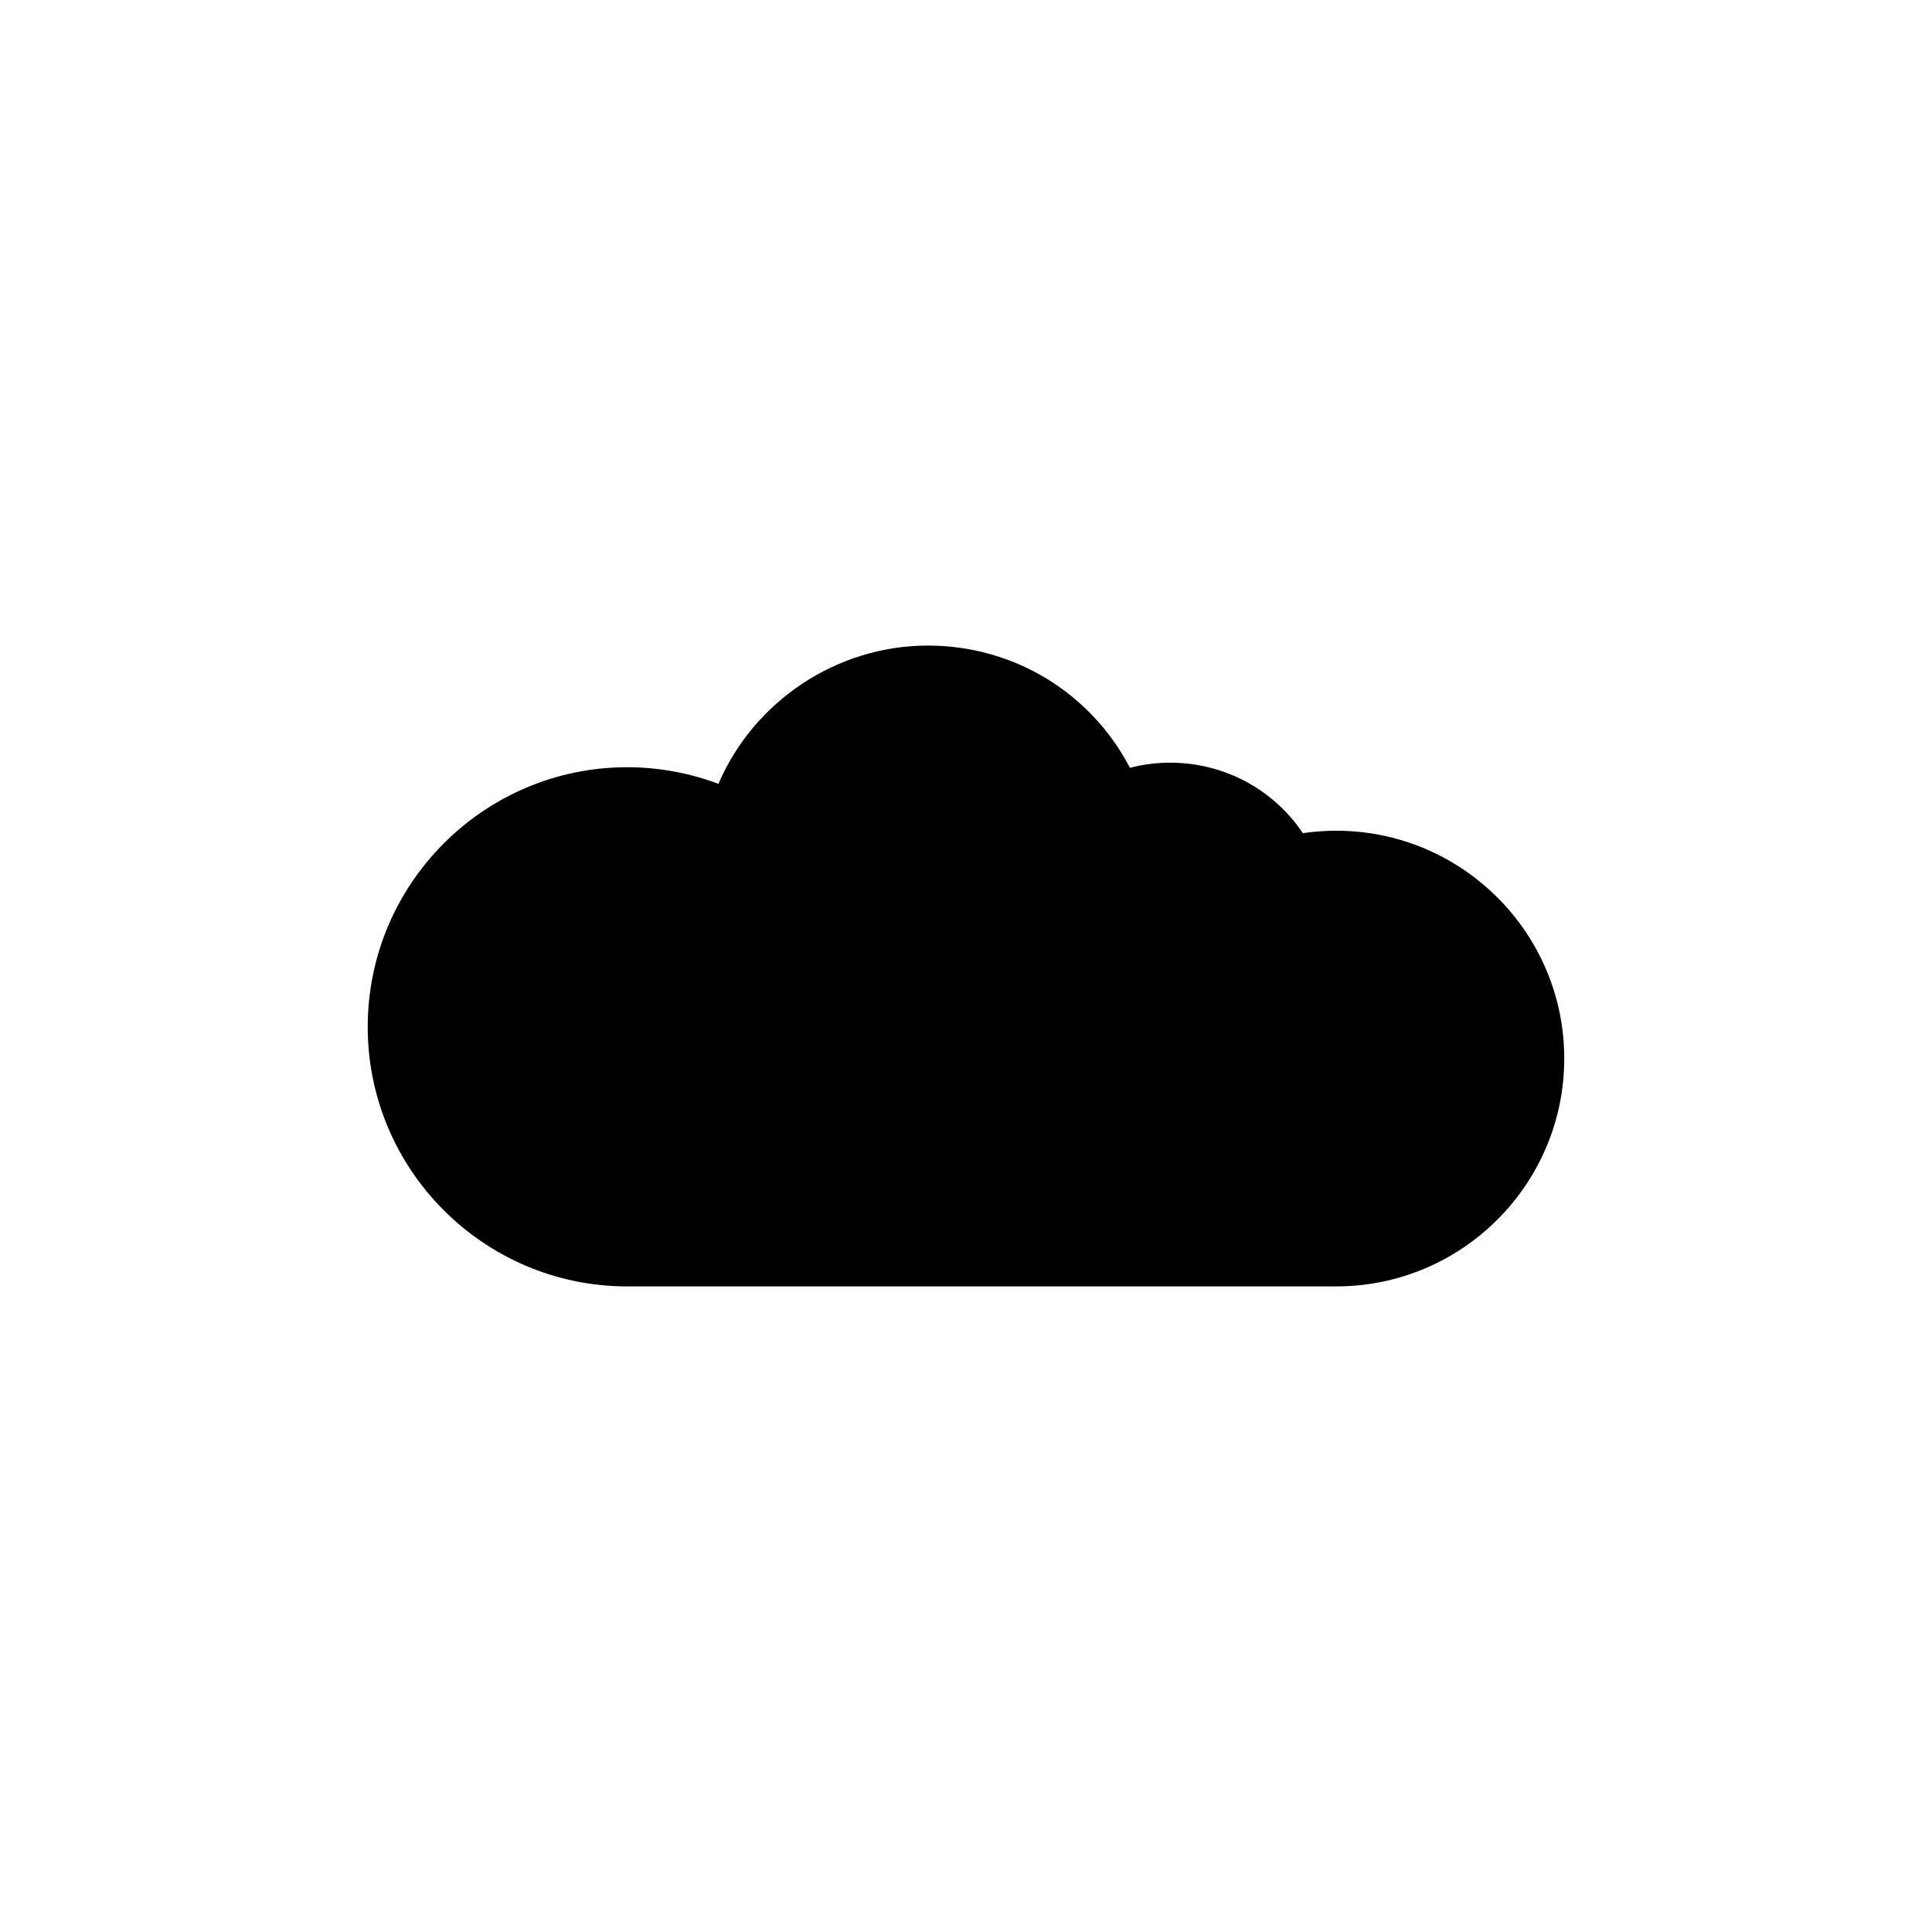
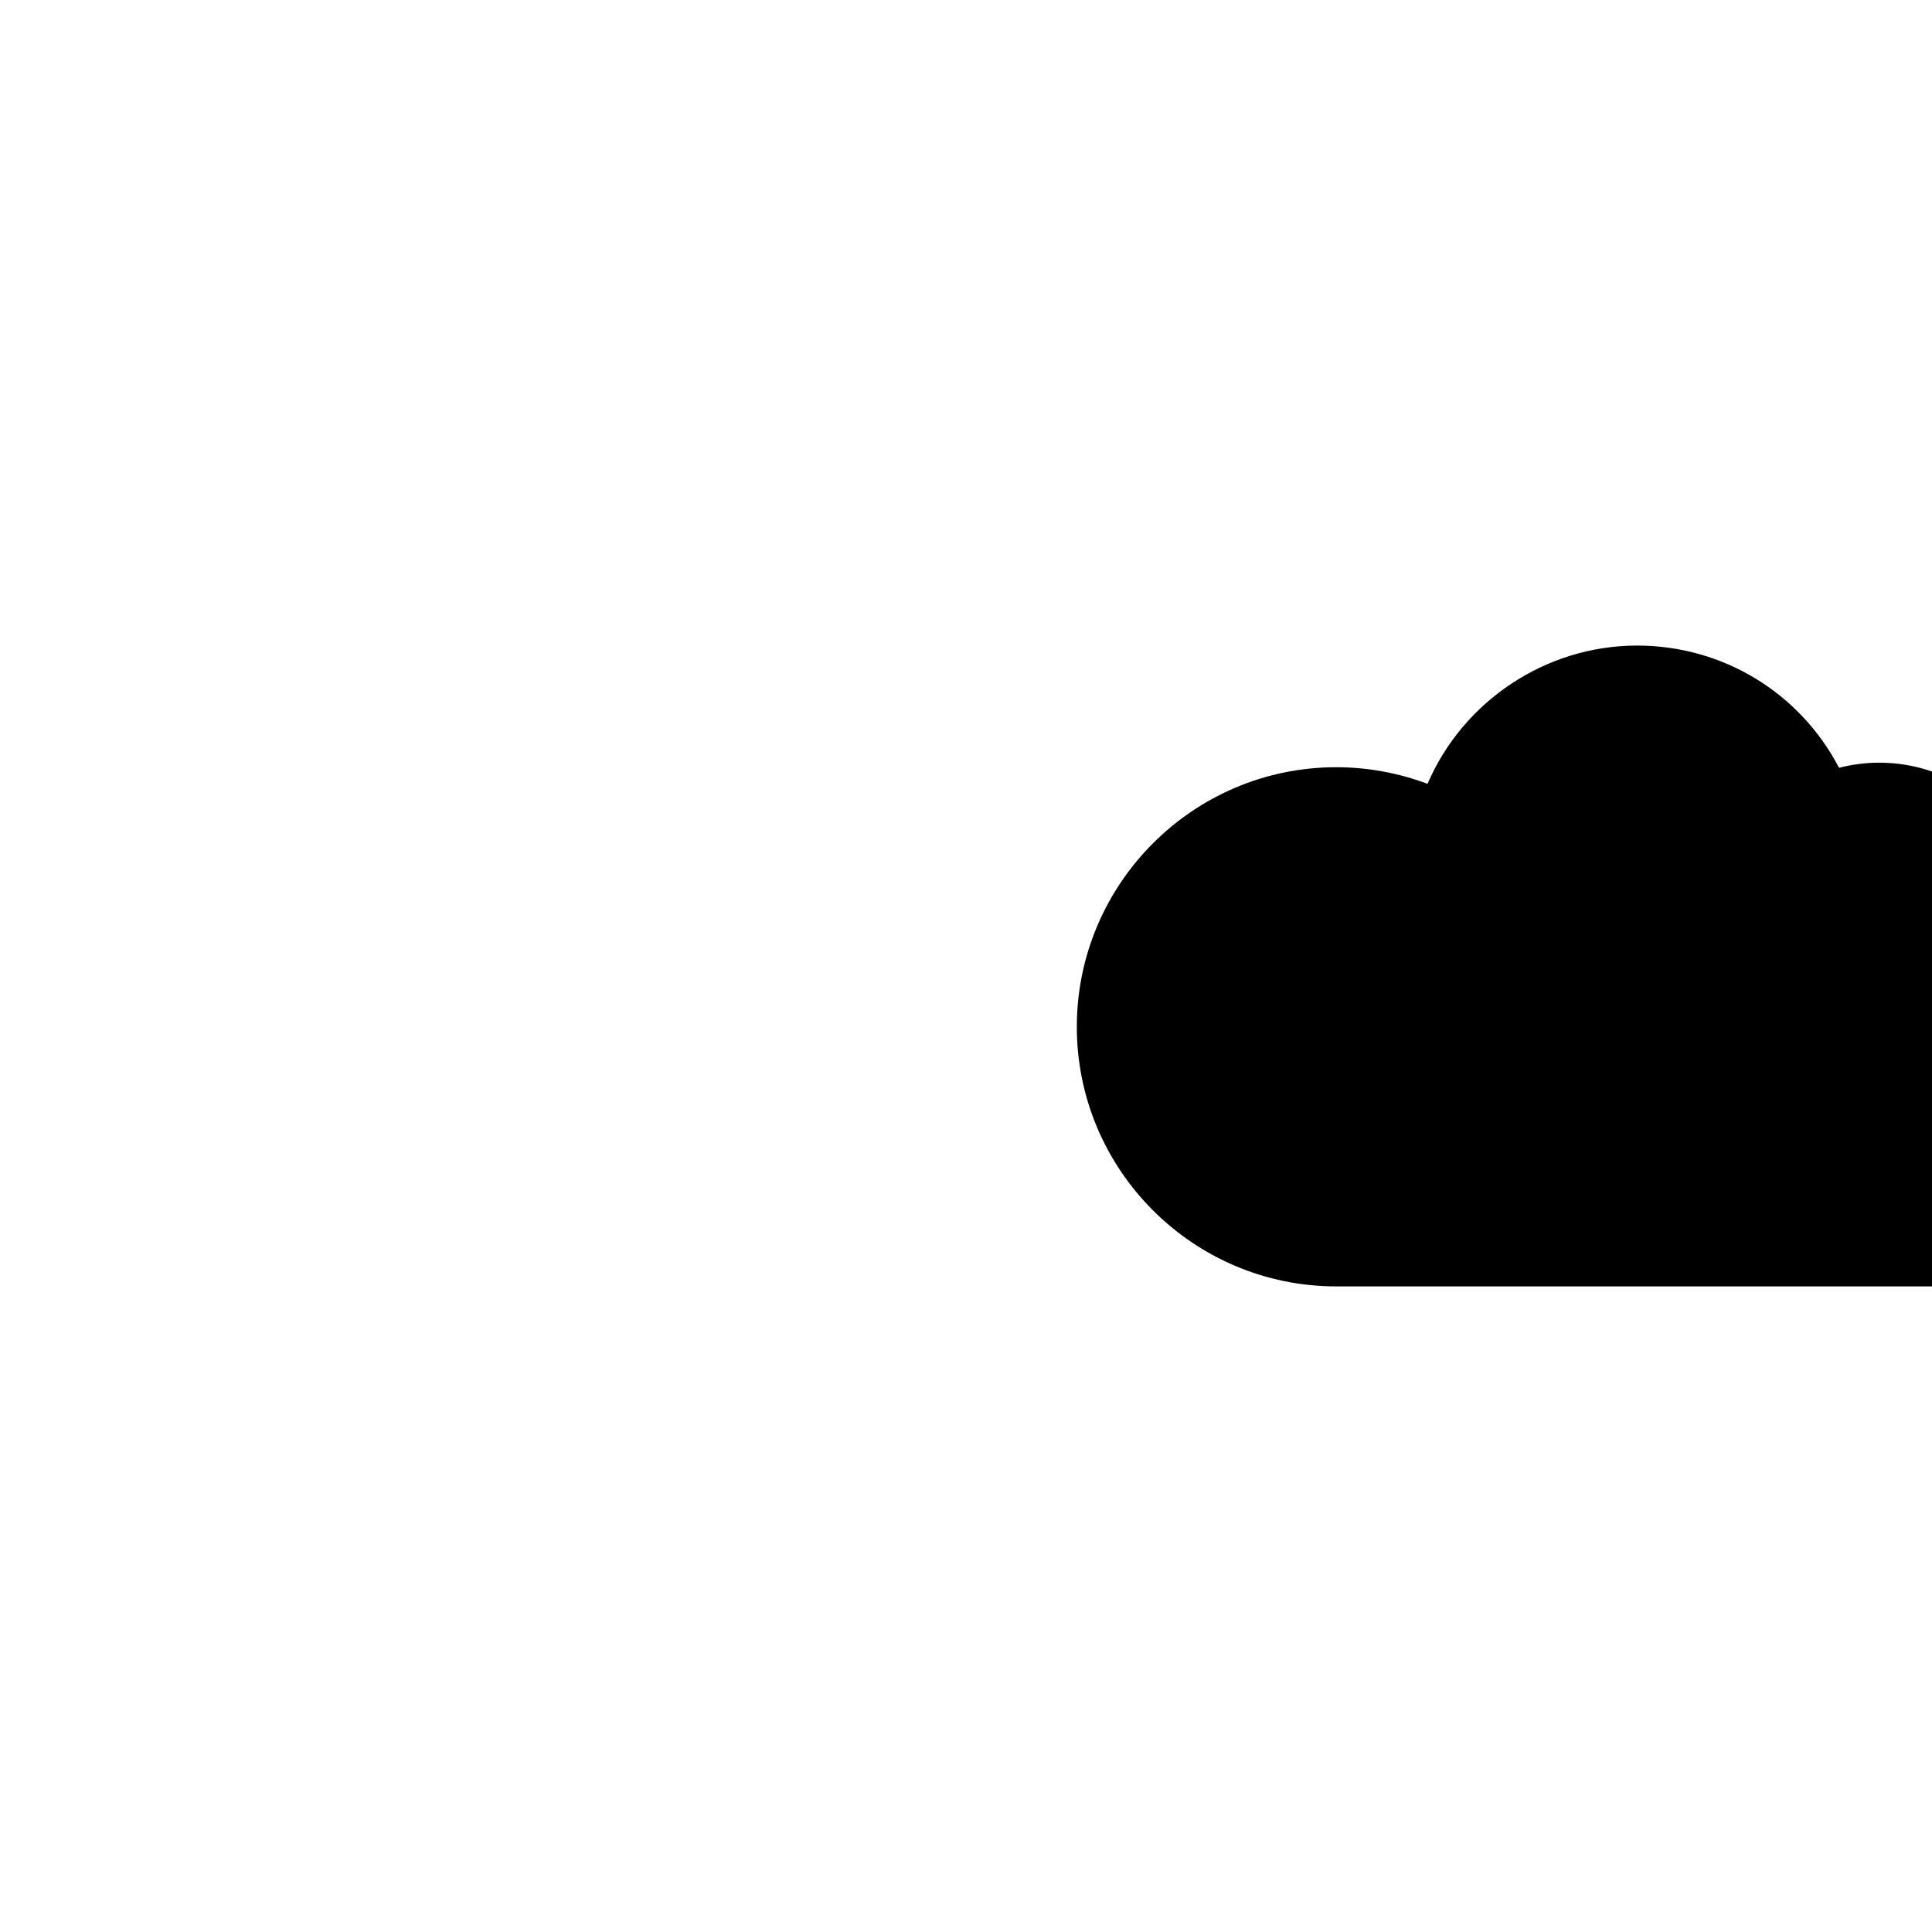
<svg xmlns="http://www.w3.org/2000/svg" fill="#000000" width="800px" height="800px" version="1.1" viewBox="144 144 512 512">
-   <path d="m498.14 484.91h-187.92c-37.918 0-68.77-30.852-68.77-68.77 0-37.945 30.852-68.82 68.77-68.82 8.238 0 16.48 1.512 24.172 4.402 9.395-21.887 31.312-36.641 55.523-36.641 22.766 0 43.18 12.535 53.531 32.395 3.473-0.902 7.039-1.359 10.66-1.359 14.27 0 27.352 7.047 35.16 18.672 2.934-0.422 5.898-0.637 8.871-0.637 33.309 0 60.406 27.074 60.406 60.355 0.004 33.309-27.094 60.402-60.402 60.402z" />
+   <path d="m498.14 484.91c-37.918 0-68.77-30.852-68.77-68.77 0-37.945 30.852-68.82 68.77-68.82 8.238 0 16.48 1.512 24.172 4.402 9.395-21.887 31.312-36.641 55.523-36.641 22.766 0 43.18 12.535 53.531 32.395 3.473-0.902 7.039-1.359 10.66-1.359 14.27 0 27.352 7.047 35.16 18.672 2.934-0.422 5.898-0.637 8.871-0.637 33.309 0 60.406 27.074 60.406 60.355 0.004 33.309-27.094 60.402-60.402 60.402z" />
</svg>